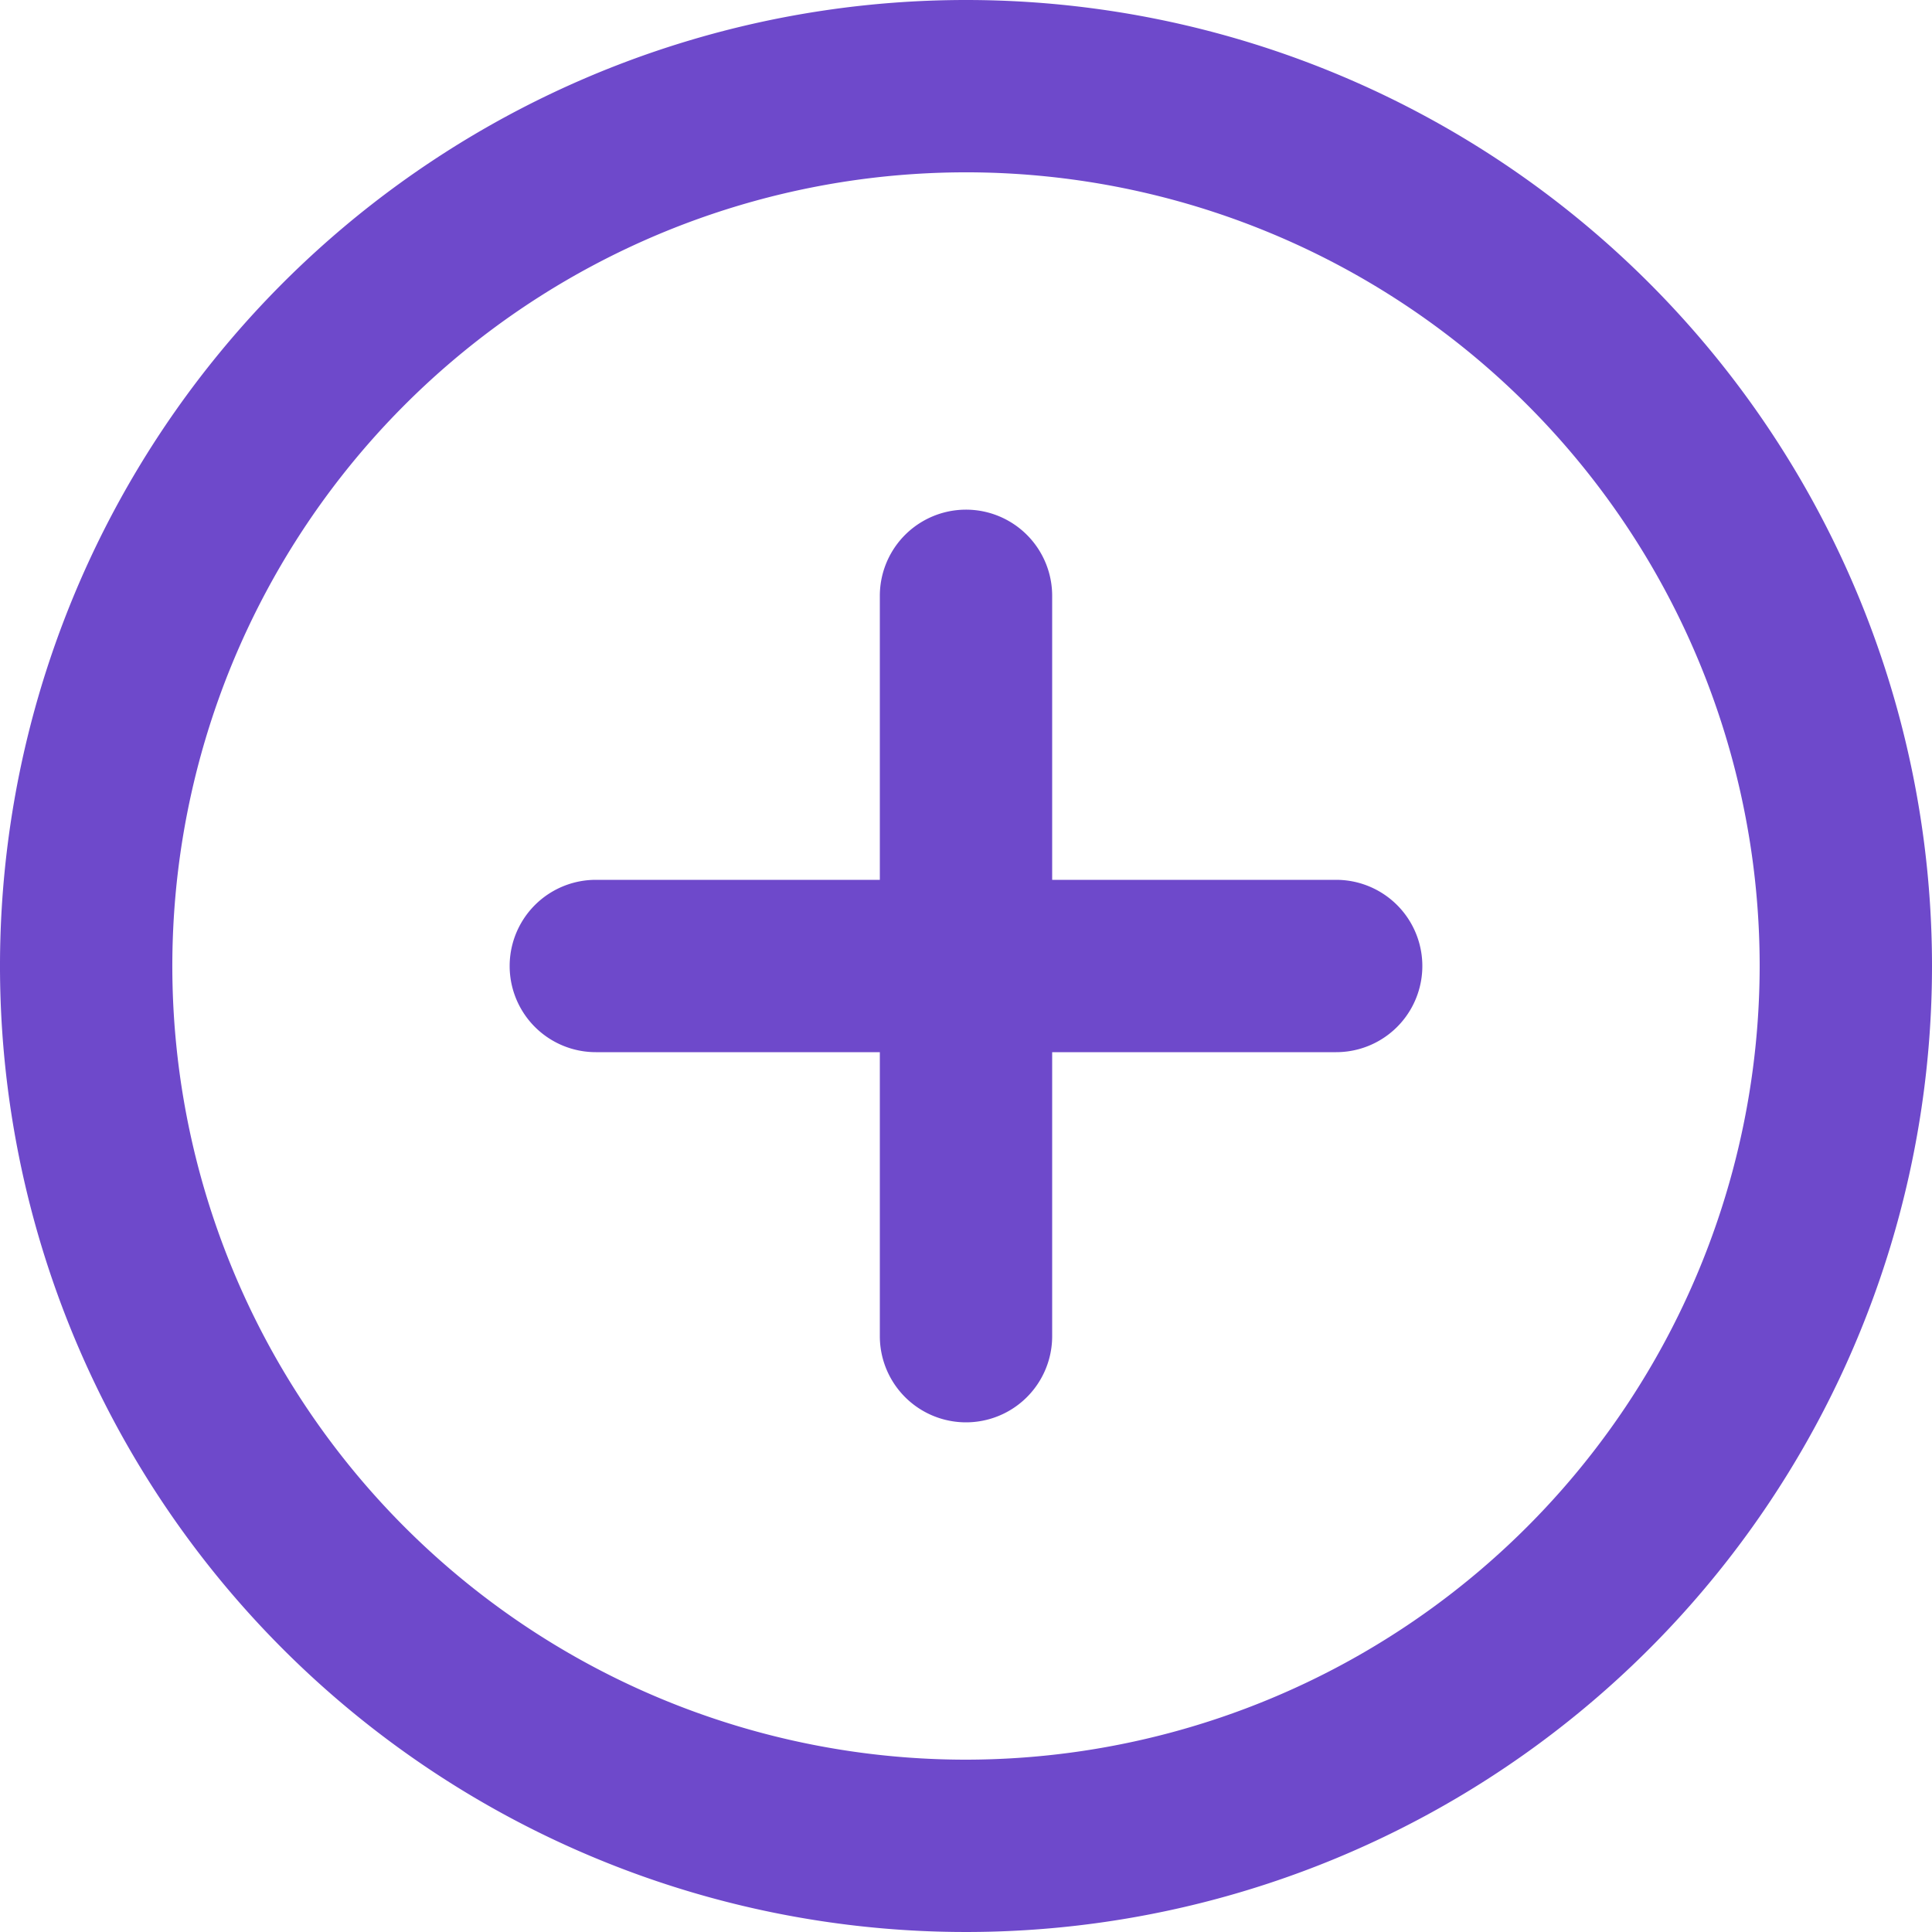
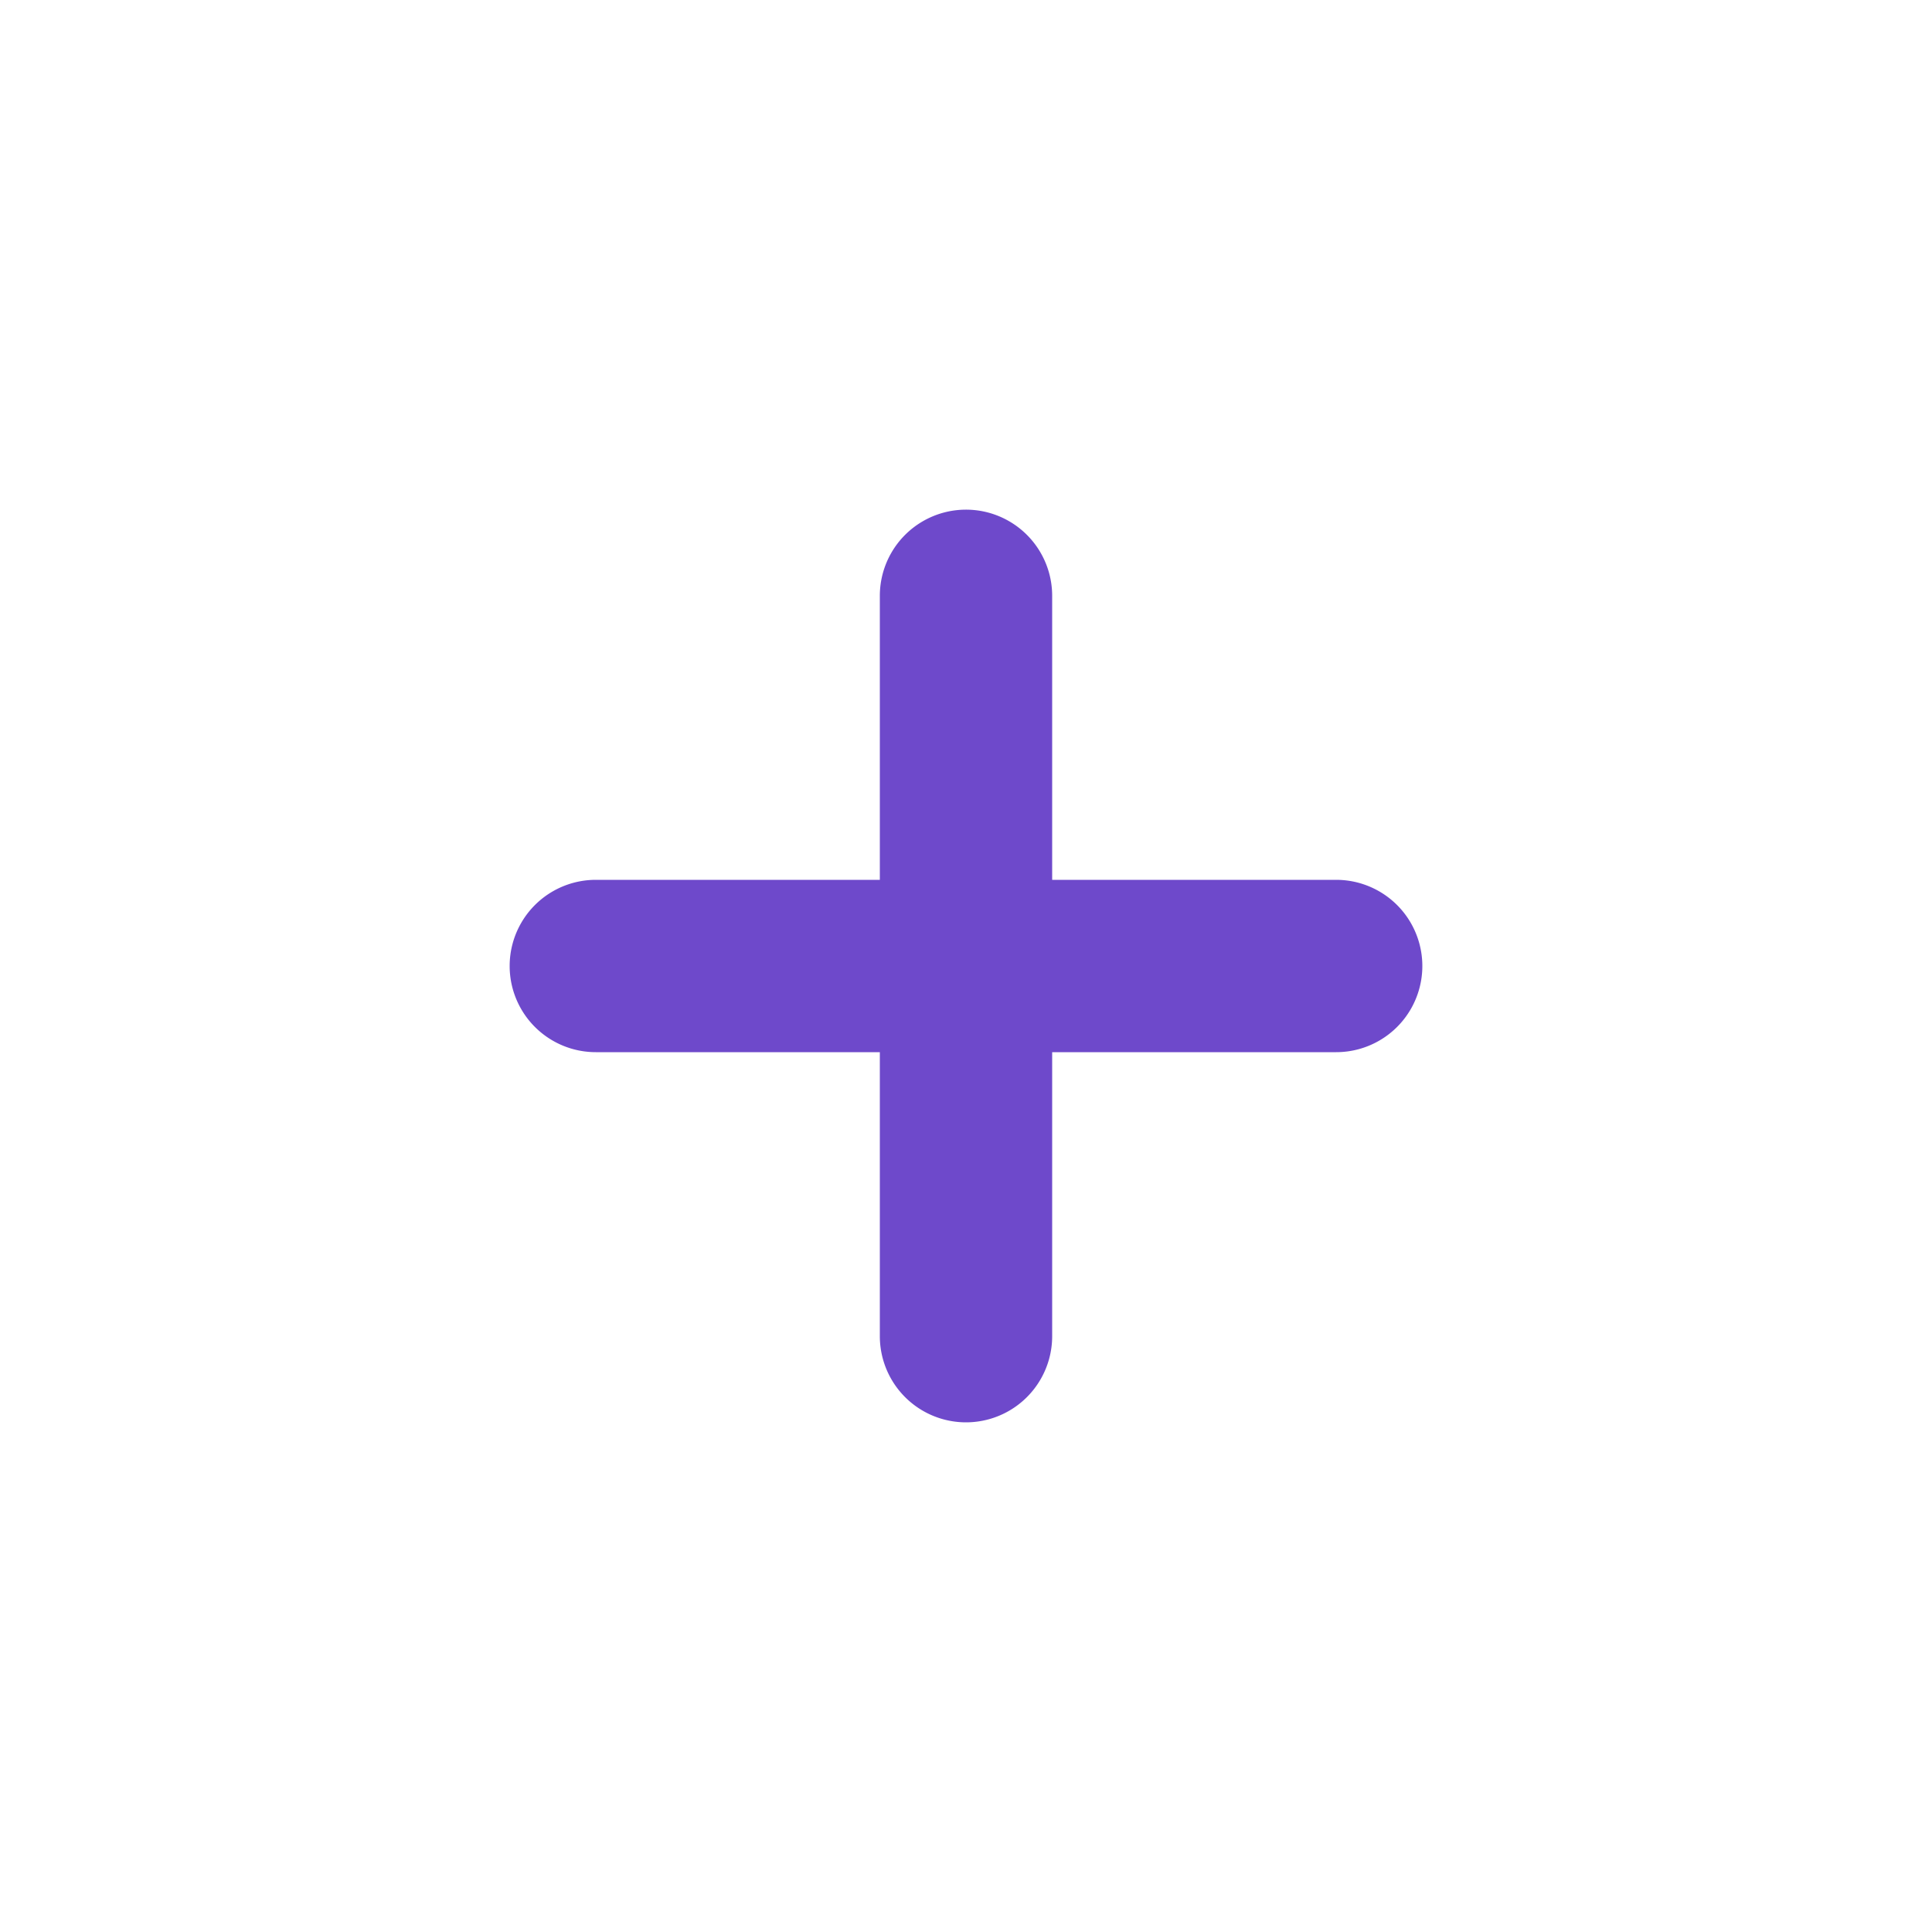
<svg xmlns="http://www.w3.org/2000/svg" id="Layer_1" data-name="Layer 1" viewBox="0 0 50 50">
  <defs>
    <style>.cls-1{fill:#6e49cb;}</style>
  </defs>
-   <path class="cls-1" d="M25,0A25,25,0,1,0,50,25,25,25,0,0,0,25,0Zm0,45.54A20.54,20.54,0,1,1,45.54,25,20.56,20.56,0,0,1,25,45.54Z" />
  <path class="cls-1" d="M34.58,22.77H27.23V15.42a2.23,2.23,0,0,0-4.46,0v7.35H15.42a2.23,2.23,0,0,0,0,4.46h7.35v7.35a2.23,2.23,0,0,0,4.46,0V27.23h7.35a2.23,2.23,0,1,0,0-4.46Z" />
</svg>